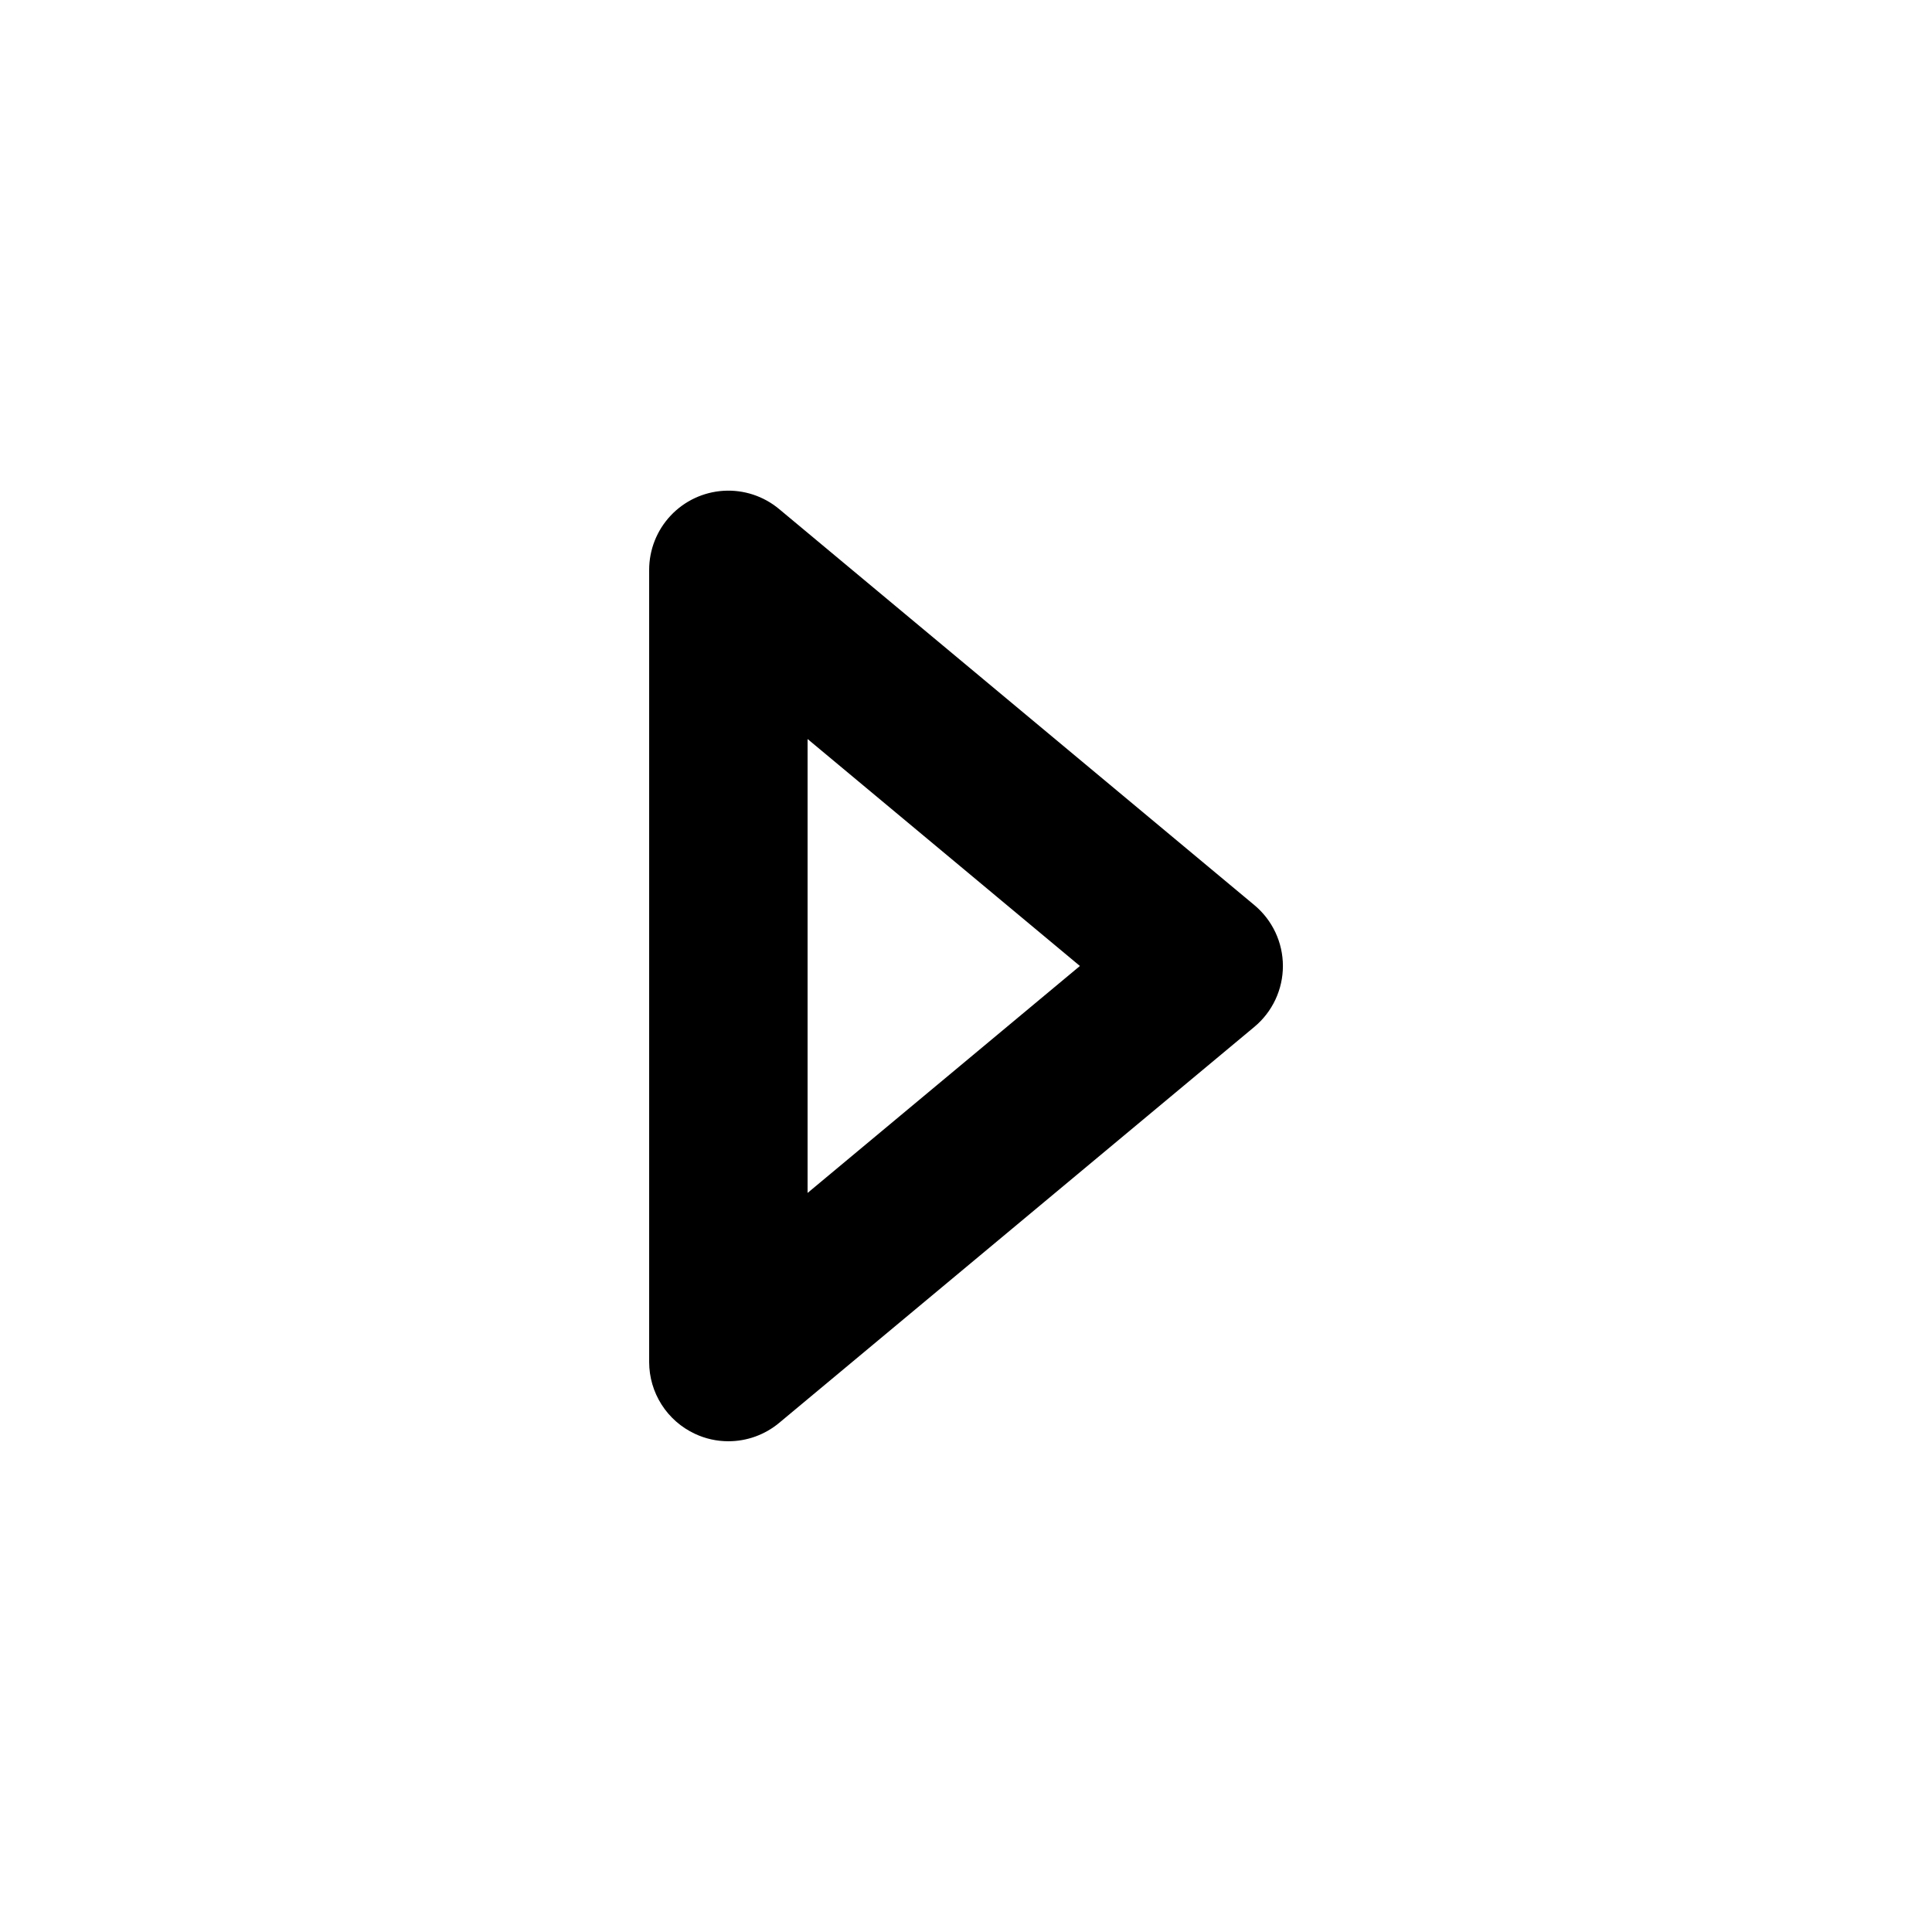
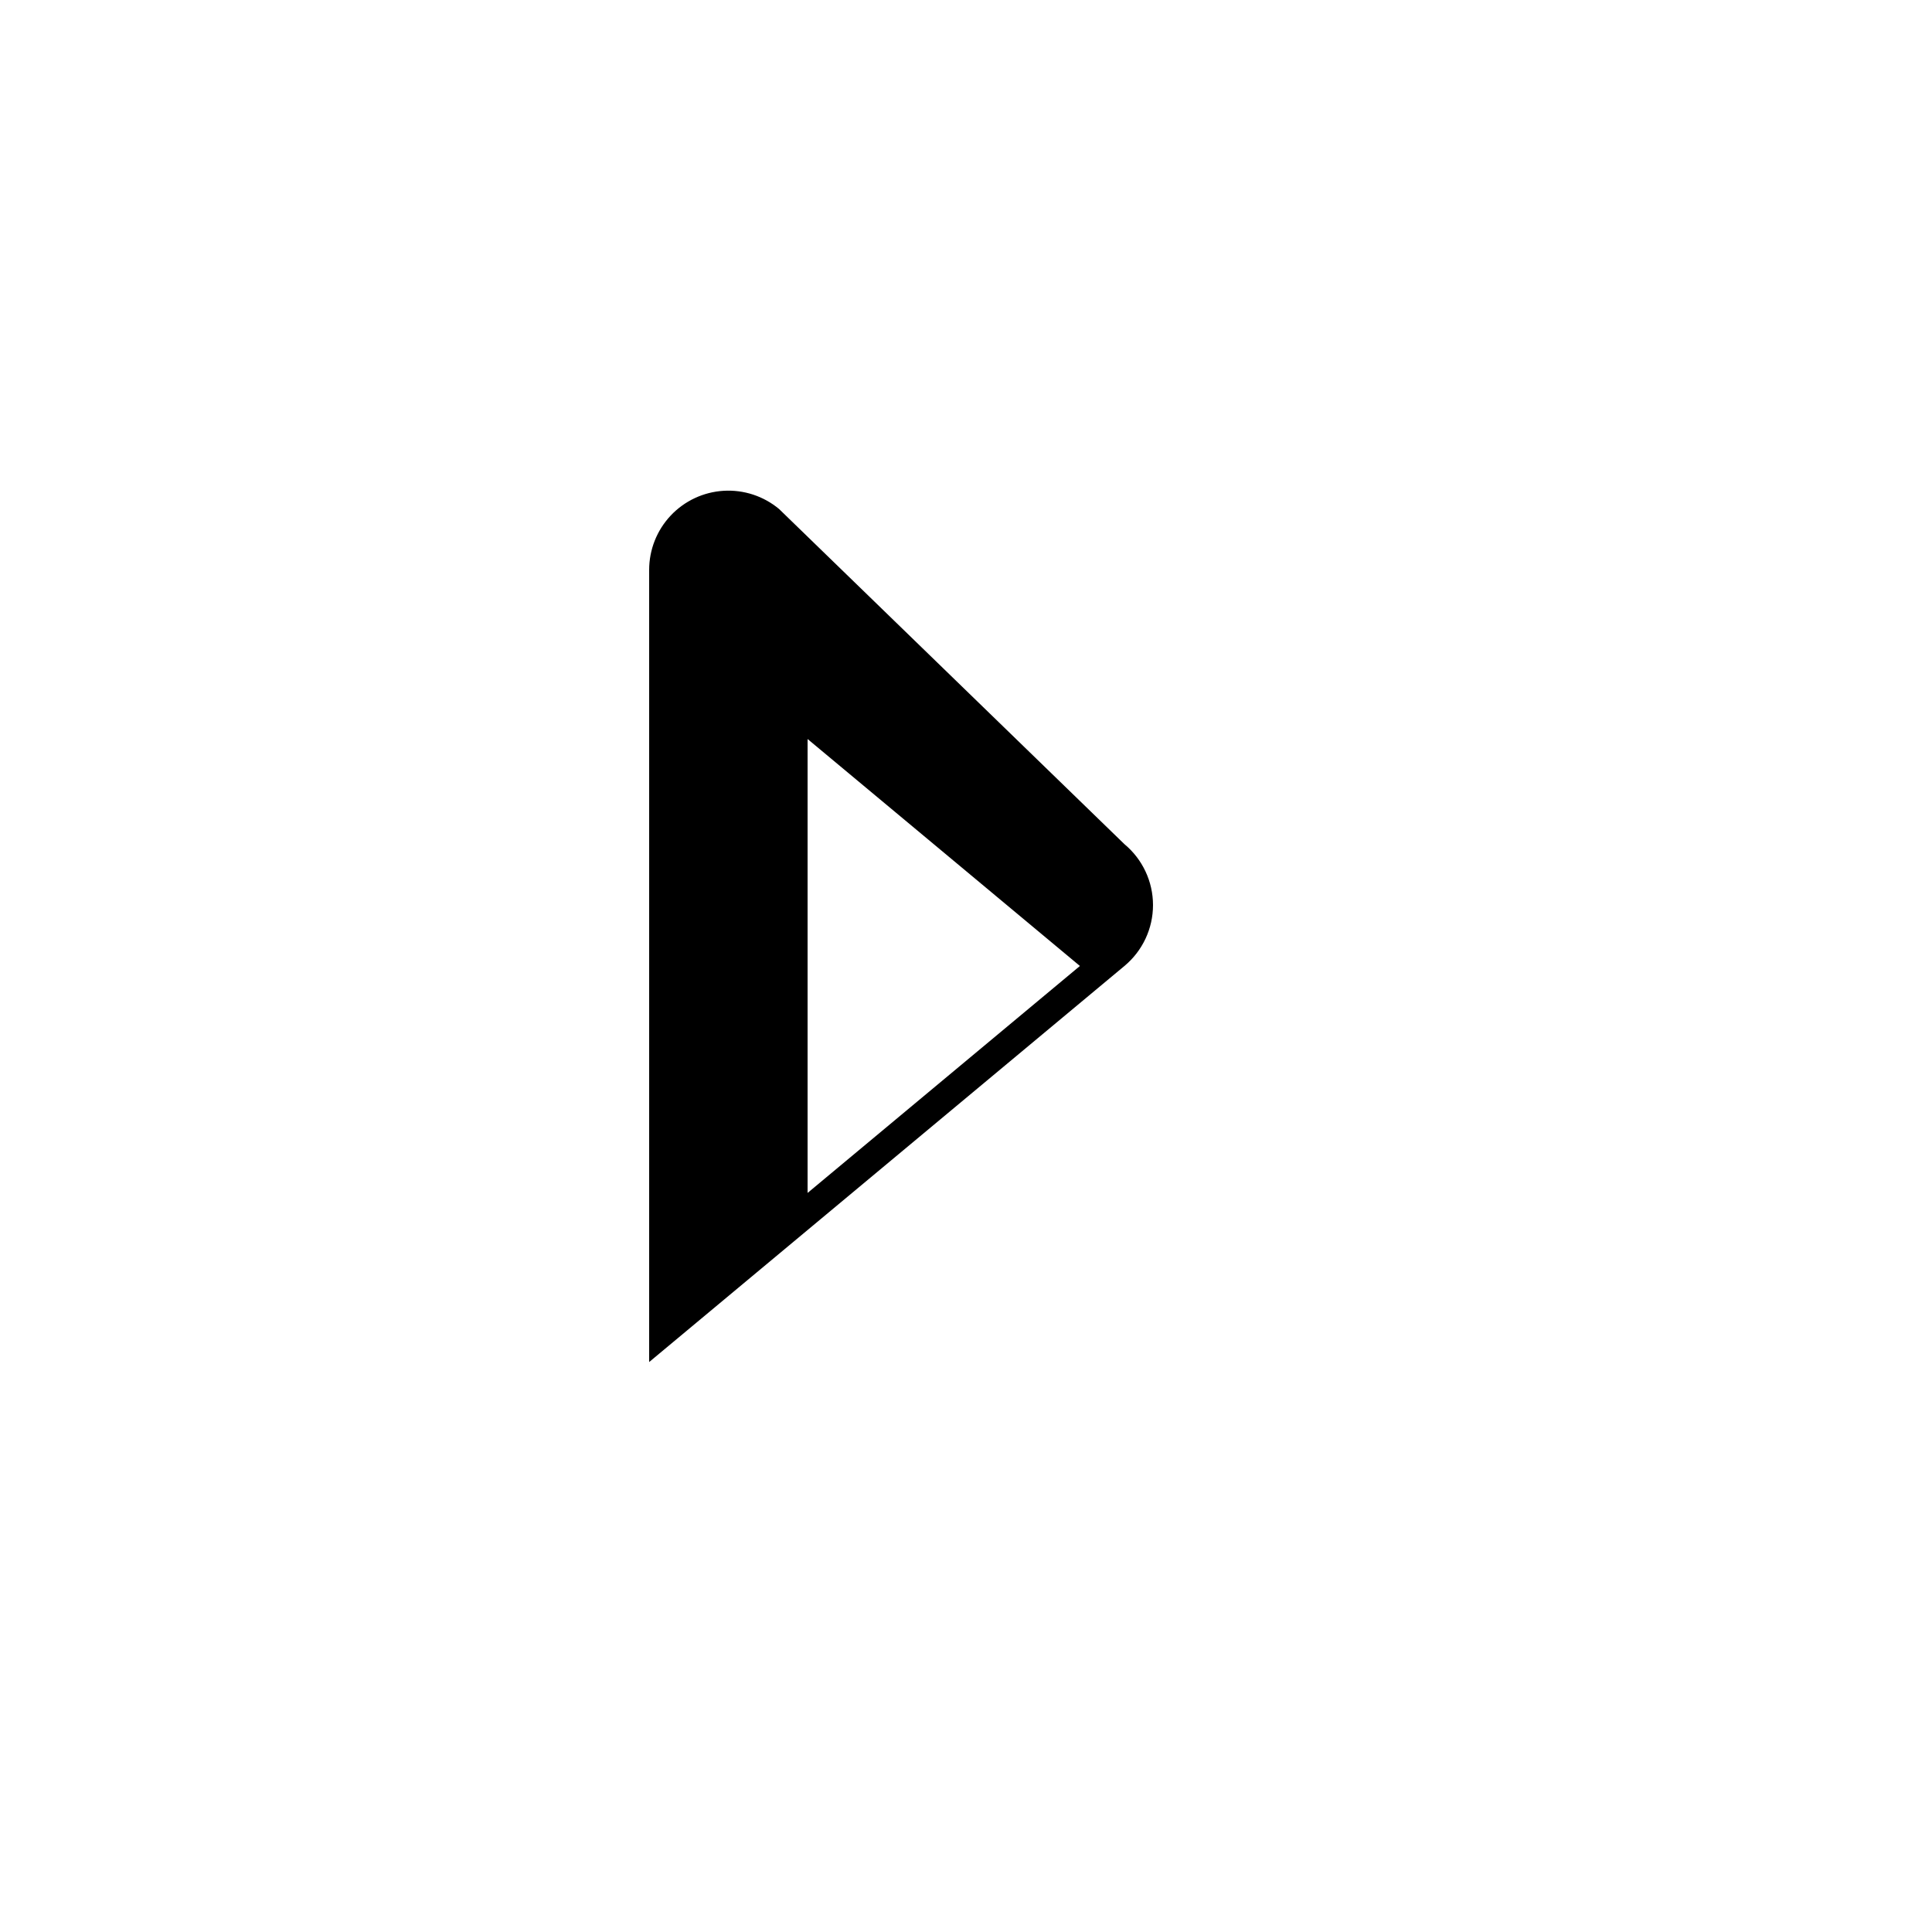
<svg xmlns="http://www.w3.org/2000/svg" fill="#000000" width="800px" height="800px" version="1.1" viewBox="144 144 512 512">
-   <path d="m350.46 278.89c-4.109-3.422-9.371-5.148-14.711-4.824-5.34 0.328-10.352 2.676-14.016 6.574-3.664 3.894-5.703 9.043-5.699 14.395v209.92c0 3.988 1.141 7.894 3.281 11.258 2.141 3.367 5.199 6.051 8.809 7.742 2.781 1.316 5.824 1.996 8.902 1.992 4.906 0.004 9.66-1.711 13.434-4.848l125.95-104.96c4.797-3.988 7.574-9.902 7.574-16.141 0-6.242-2.777-12.156-7.574-16.145zm7.559 181.25v-120.29l72.168 60.145z" />
+   <path d="m350.46 278.89c-4.109-3.422-9.371-5.148-14.711-4.824-5.34 0.328-10.352 2.676-14.016 6.574-3.664 3.894-5.703 9.043-5.699 14.395v209.92l125.95-104.96c4.797-3.988 7.574-9.902 7.574-16.141 0-6.242-2.777-12.156-7.574-16.145zm7.559 181.25v-120.29l72.168 60.145z" />
</svg>